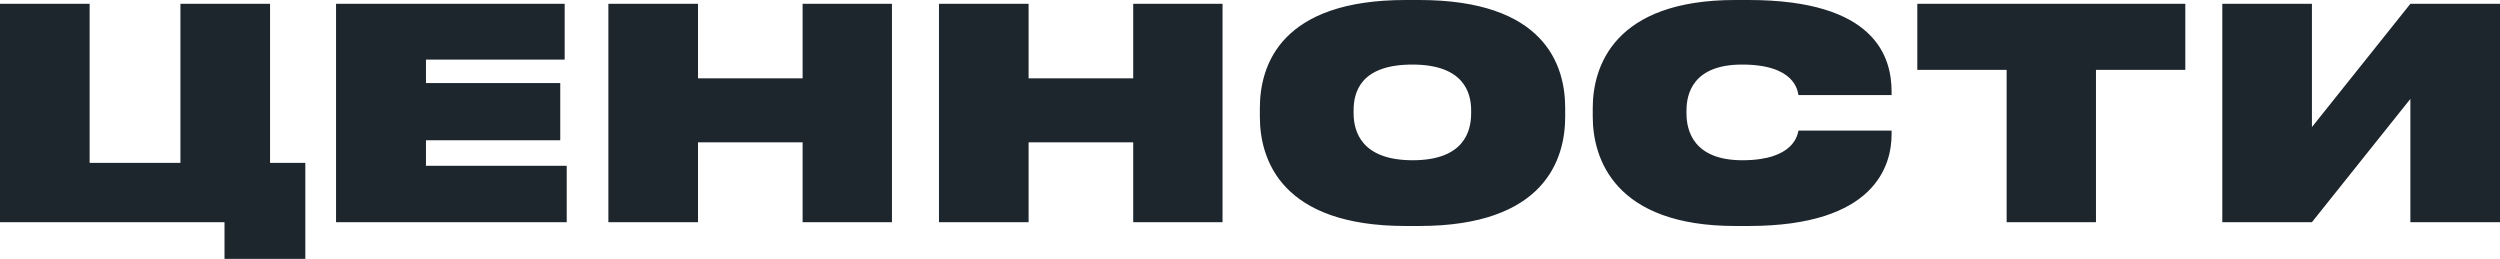
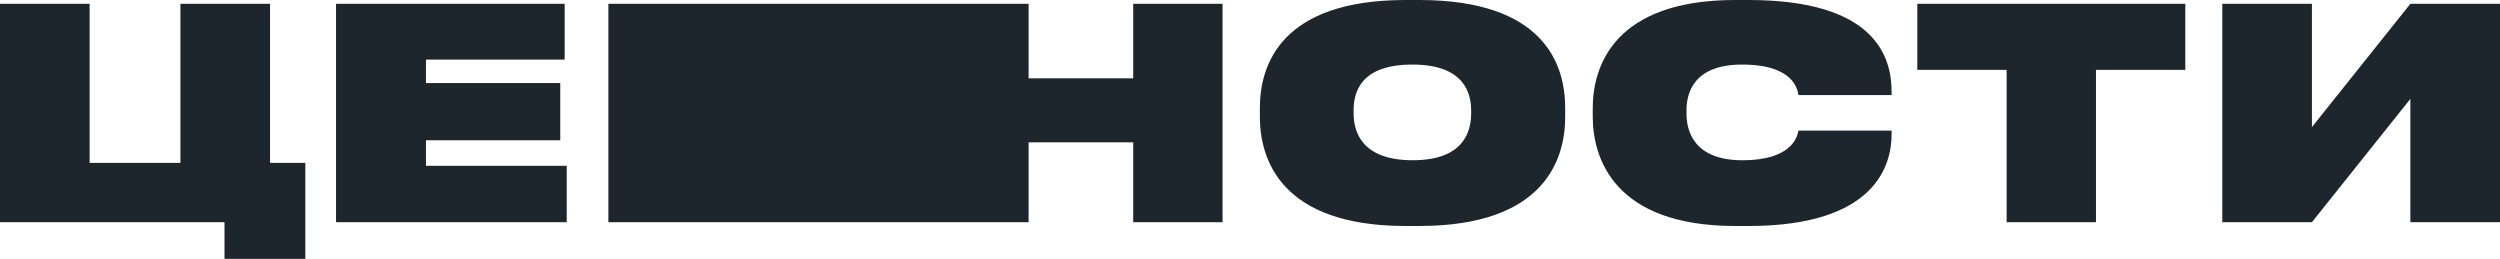
<svg xmlns="http://www.w3.org/2000/svg" width="367" height="38" viewBox="0 0 367 38" fill="none">
-   <path d="M32.958 38V32.614H0V0.56H13.157V23.912H26.487V0.56H39.644V23.912H44.821V38H32.958ZM49.331 0.56H82.893V8.746H62.532V12.193H82.246V20.594H62.532V24.342H83.195V32.614H49.331V0.56ZM89.31 32.614V0.56H102.467V11.503H117.824V0.56H130.938V32.614H117.824V20.896H102.467V32.614H89.31ZM137.841 32.614V0.56H150.998V11.503H166.355V0.56H179.469V32.614H166.355V20.896H150.998V32.614H137.841ZM206.344 0H208.329C226.663 0 229.769 9.435 229.769 15.855V17.147C229.769 23.438 226.706 33.175 208.329 33.175H206.344C188.097 33.175 184.948 23.438 184.948 17.147V15.855C184.948 9.435 188.14 0 206.344 0ZM215.964 16.63V16.2C215.964 13.658 214.929 9.478 207.337 9.478C199.615 9.478 198.709 13.658 198.709 16.2V16.63C198.709 19.259 199.83 23.524 207.38 23.524C214.929 23.524 215.964 19.259 215.964 16.63ZM256.679 33.175H254.737C237.008 33.175 233.815 23.265 233.815 17.147V15.855C233.815 9.737 236.964 0 254.737 0H256.679C275.358 0 277.687 8.401 277.687 13.485V13.959H264.012C263.883 13.27 263.451 9.478 255.73 9.478C248.526 9.478 247.576 13.787 247.576 16.2V16.674C247.576 19.215 248.655 23.524 255.773 23.524C263.408 23.524 263.883 19.732 264.012 19.172H277.687V19.689C277.687 24.213 275.358 33.175 256.679 33.175ZM294.575 32.614V10.254H281.461V0.56H320.803V10.254H307.689V32.614H294.575ZM353.843 32.614V14.519L339.391 32.614H326.234V0.56H339.391V18.655L353.843 0.56H367V32.614H353.843Z" fill="#1D252D" />
+   <path d="M32.958 38V32.614H0V0.56H13.157V23.912H26.487V0.56H39.644V23.912H44.821V38H32.958ZM49.331 0.56H82.893V8.746H62.532V12.193H82.246V20.594H62.532V24.342H83.195V32.614H49.331V0.56ZM89.31 32.614V0.56H102.467V11.503H117.824V0.56H130.938V32.614H117.824V20.896H102.467V32.614H89.31ZV0.56H150.998V11.503H166.355V0.56H179.469V32.614H166.355V20.896H150.998V32.614H137.841ZM206.344 0H208.329C226.663 0 229.769 9.435 229.769 15.855V17.147C229.769 23.438 226.706 33.175 208.329 33.175H206.344C188.097 33.175 184.948 23.438 184.948 17.147V15.855C184.948 9.435 188.14 0 206.344 0ZM215.964 16.63V16.2C215.964 13.658 214.929 9.478 207.337 9.478C199.615 9.478 198.709 13.658 198.709 16.2V16.63C198.709 19.259 199.83 23.524 207.38 23.524C214.929 23.524 215.964 19.259 215.964 16.63ZM256.679 33.175H254.737C237.008 33.175 233.815 23.265 233.815 17.147V15.855C233.815 9.737 236.964 0 254.737 0H256.679C275.358 0 277.687 8.401 277.687 13.485V13.959H264.012C263.883 13.27 263.451 9.478 255.73 9.478C248.526 9.478 247.576 13.787 247.576 16.2V16.674C247.576 19.215 248.655 23.524 255.773 23.524C263.408 23.524 263.883 19.732 264.012 19.172H277.687V19.689C277.687 24.213 275.358 33.175 256.679 33.175ZM294.575 32.614V10.254H281.461V0.56H320.803V10.254H307.689V32.614H294.575ZM353.843 32.614V14.519L339.391 32.614H326.234V0.56H339.391V18.655L353.843 0.56H367V32.614H353.843Z" fill="#1D252D" />
</svg>